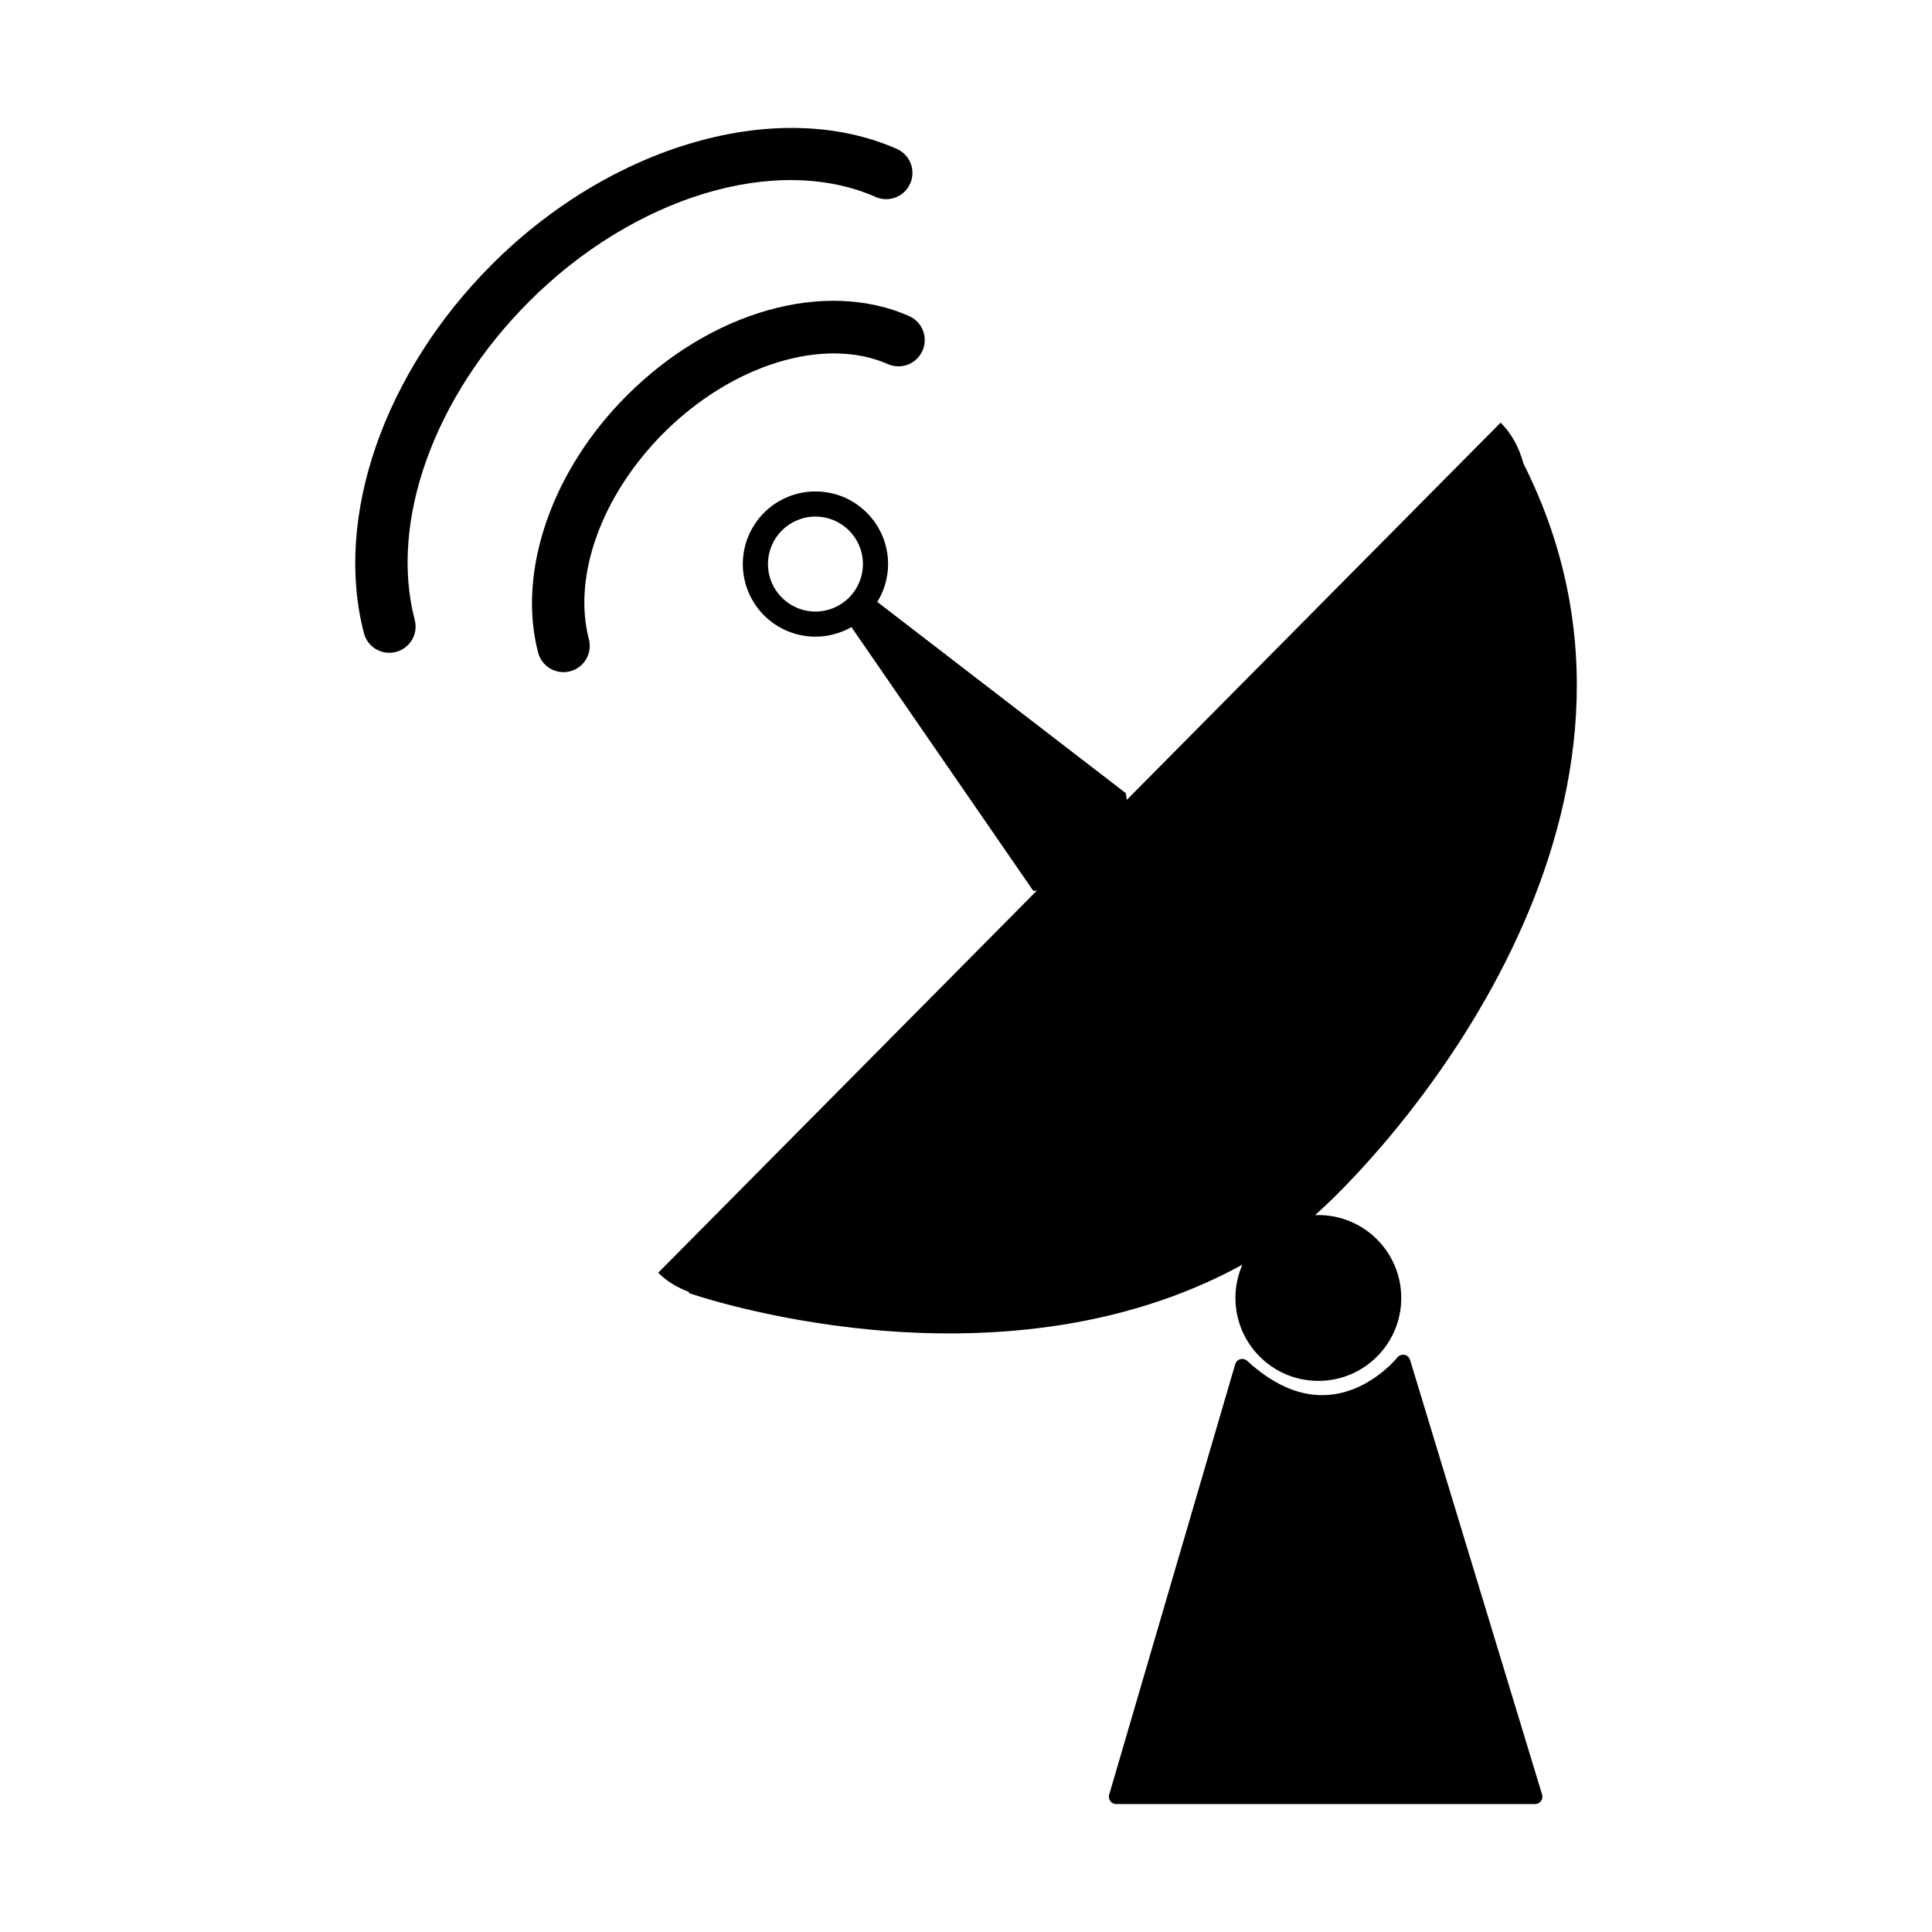
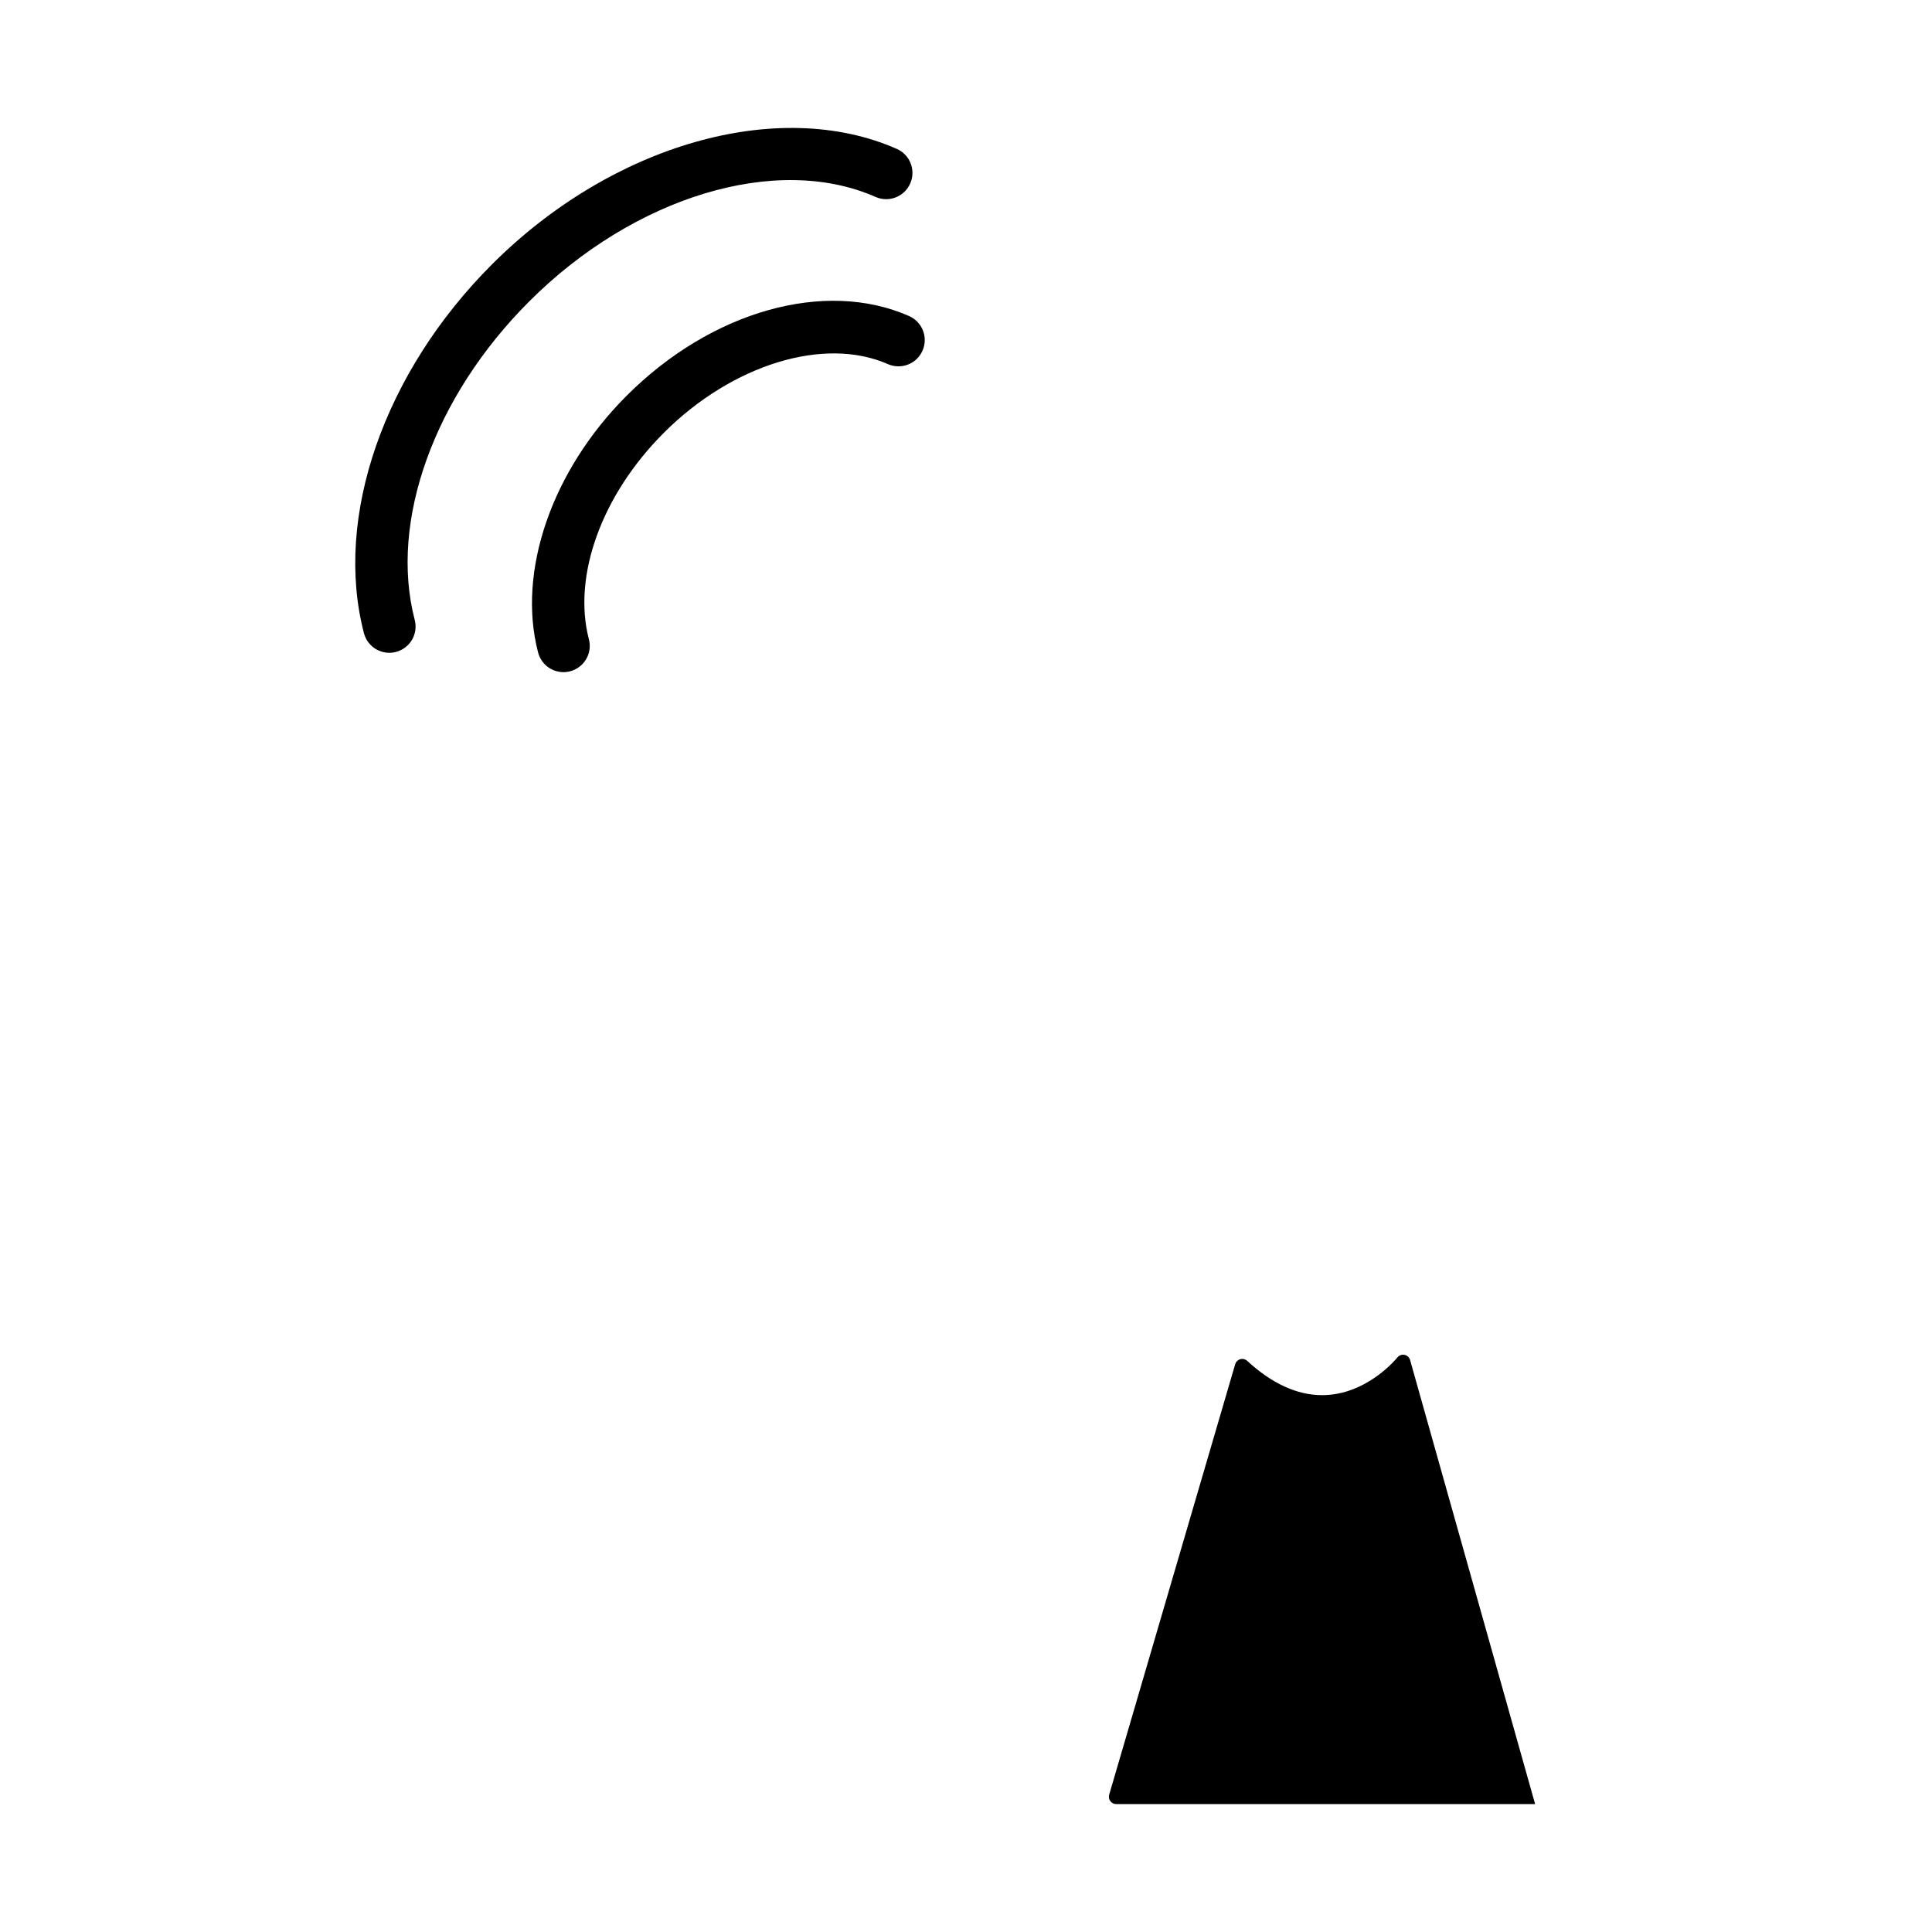
<svg xmlns="http://www.w3.org/2000/svg" fill="#000000" width="800px" height="800px" version="1.1" viewBox="144 144 512 512">
  <g>
-     <path d="m517.68 504.39c-0.211-0.688-0.781-1.207-1.492-1.34-0.703-0.133-1.426 0.133-1.875 0.699-0.078 0.102-8.035 9.98-19.941 9.98-6.629 0-13.305-3.059-19.852-9.09-0.5-0.453-1.188-0.621-1.832-0.441-0.645 0.184-1.156 0.676-1.344 1.316l-33.402 114.1c-0.168 0.582-0.059 1.219 0.309 1.707 0.367 0.488 0.945 0.77 1.547 0.77h111.02c0.609 0 1.191-0.289 1.555-0.781 0.363-0.488 0.473-1.129 0.301-1.711z" />
+     <path d="m517.68 504.39c-0.211-0.688-0.781-1.207-1.492-1.34-0.703-0.133-1.426 0.133-1.875 0.699-0.078 0.102-8.035 9.98-19.941 9.98-6.629 0-13.305-3.059-19.852-9.09-0.5-0.453-1.188-0.621-1.832-0.441-0.645 0.184-1.156 0.676-1.344 1.316l-33.402 114.1c-0.168 0.582-0.059 1.219 0.309 1.707 0.367 0.488 0.945 0.77 1.547 0.77h111.02z" />
    <path d="m319.91 258.71c18.137-18.141 42.562-25.633 59.391-18.215 3.516 1.547 7.621-0.047 9.168-3.562 1.195-2.707 0.531-5.758-1.441-7.731-0.586-0.586-1.301-1.086-2.113-1.449-22.309-9.828-52.387-1.344-74.848 21.113-19.859 19.863-29.074 46.574-23.465 68.062 0.973 3.715 4.769 5.941 8.484 4.969 3.723-0.973 5.953-4.769 4.977-8.484-4.383-16.797 3.406-38.266 19.848-54.703z" />
    <path d="m376.04 196.19c3.516 1.555 7.625-0.043 9.172-3.559 1.195-2.707 0.531-5.758-1.441-7.731-0.586-0.594-1.301-1.086-2.109-1.441-31.348-13.809-75.461-1.223-107.29 30.613-28.637 28.633-41.953 66.996-33.922 97.73 0.965 3.715 4.766 5.945 8.48 4.969 3.723-0.973 5.953-4.769 4.977-8.484-6.801-26.047 5.098-59.16 30.301-84.367 27.863-27.879 65.629-39.277 91.832-27.73z" />
-     <path d="m541.68 256-99.078 99.984c-0.109-1.156-0.305-1.832-0.305-1.832l-65.801-50.637c1.801-2.922 2.852-6.356 2.852-10.039 0-10.621-8.617-19.238-19.246-19.238-10.629 0-19.246 8.617-19.246 19.238 0 10.629 8.617 19.246 19.246 19.246 3.469 0 6.719-0.934 9.535-2.539l48.191 69.895s0.34 0 0.957-0.059l-100.36 101.28c2.293 2.273 5.082 3.941 8.254 5.113l-0.219 0.23s80.996 28.543 146.79-7.484c-1.188 2.703-1.848 5.684-1.848 8.82 0 12.137 9.836 21.973 21.973 21.973s21.973-9.84 21.973-21.973c0-12.133-9.836-21.973-21.973-21.973-0.293 0-0.578 0.012-0.859 0.02 23.793-21.238 100.77-108.83 55.211-199.18-1.16-4.301-3.144-7.965-6.047-10.84zm-194.16 37.48c0-6.949 5.633-12.578 12.586-12.578 6.949 0 12.578 5.633 12.578 12.578 0 6.949-5.633 12.586-12.578 12.586-6.957-0.004-12.586-5.637-12.586-12.586z" />
  </g>
</svg>